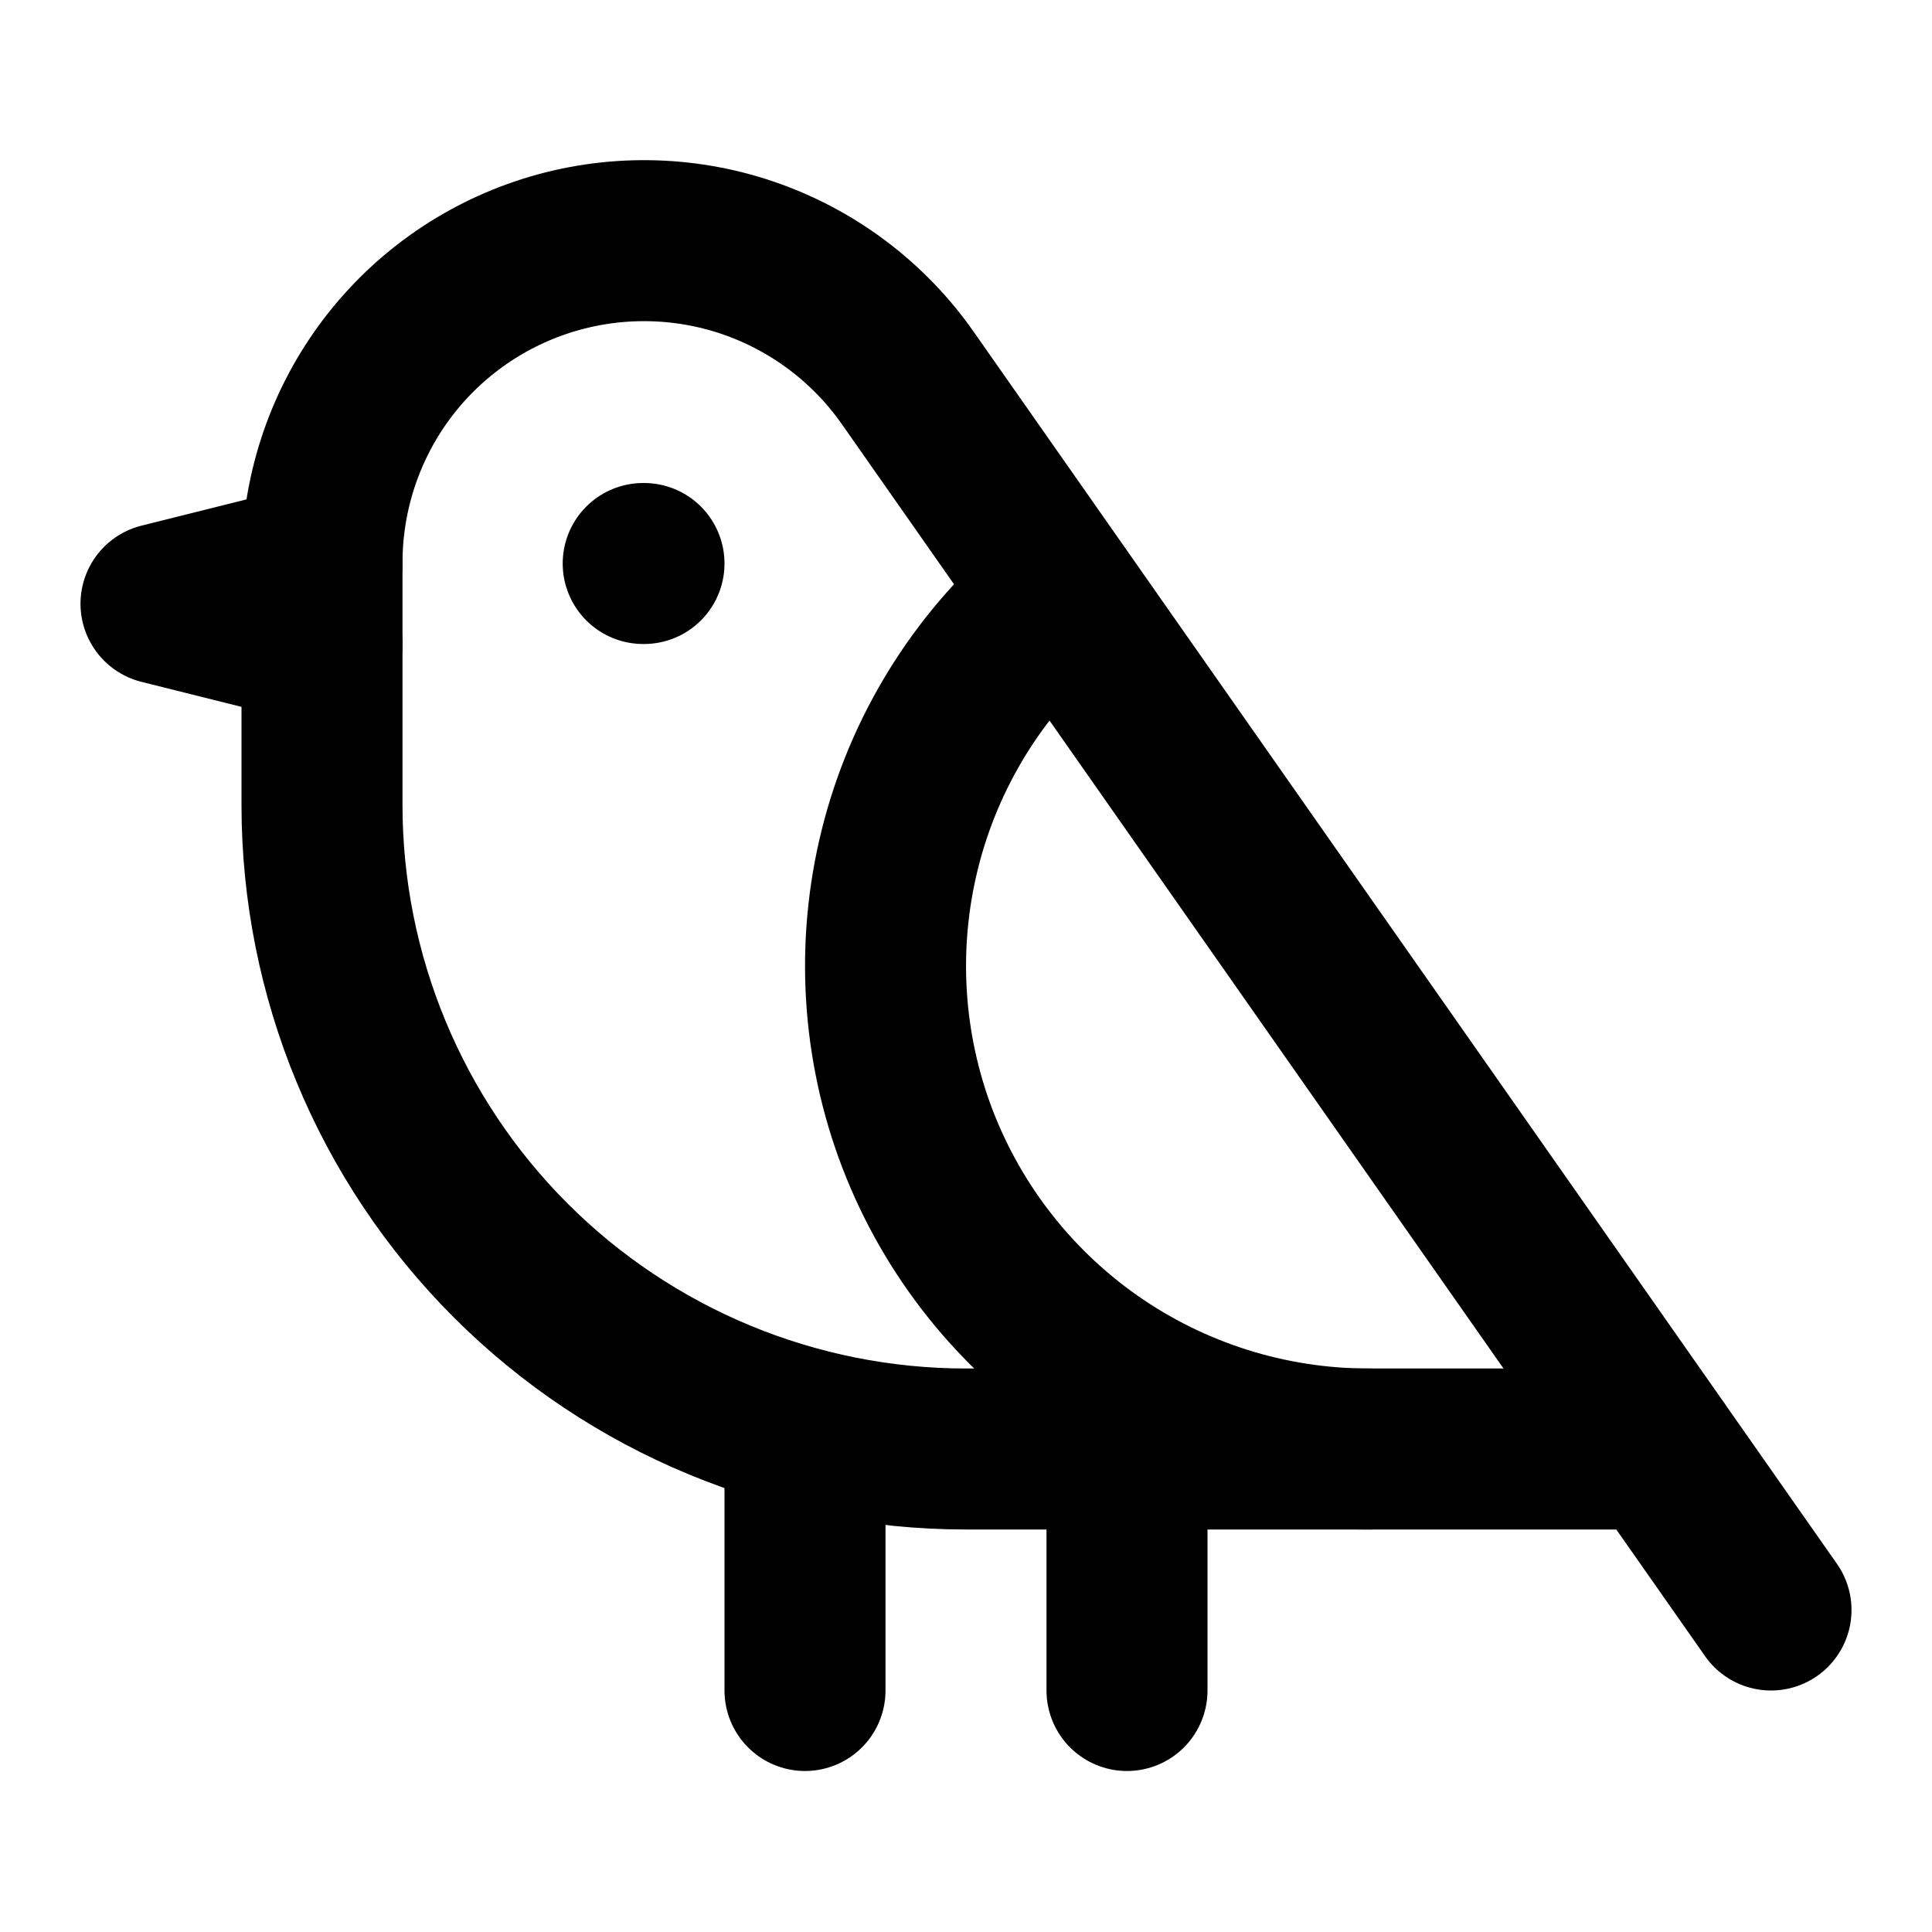
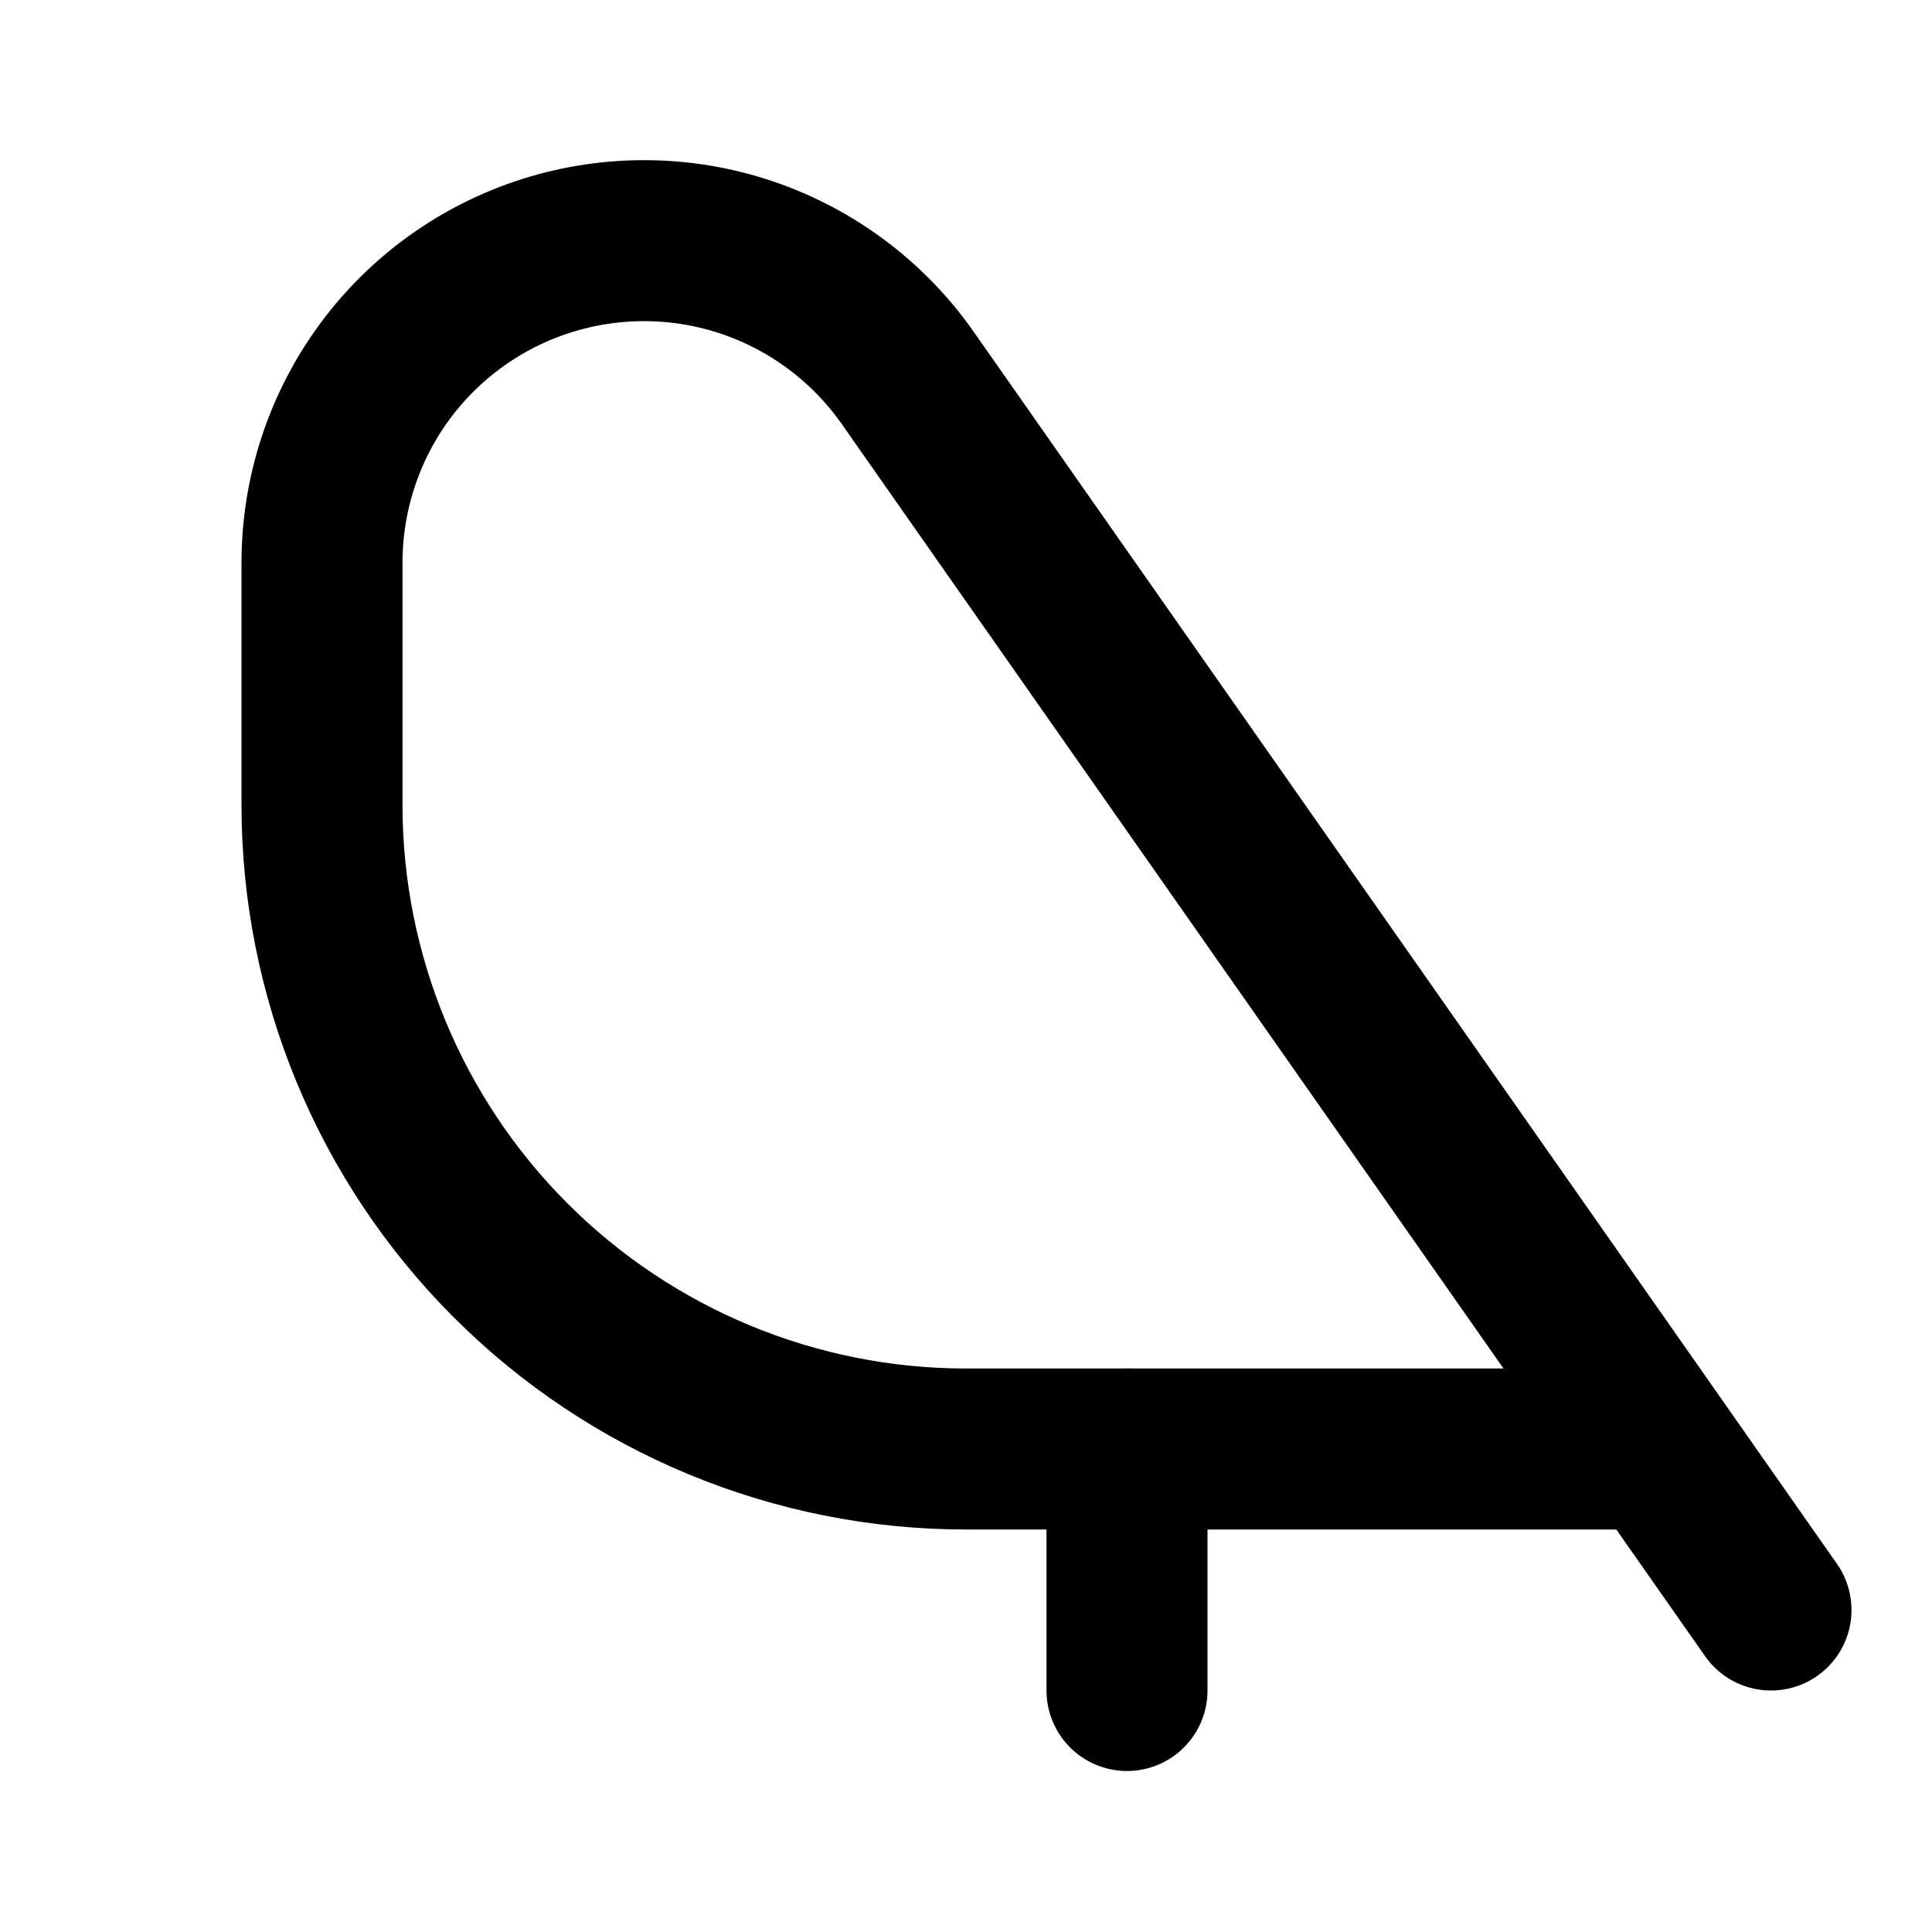
<svg xmlns="http://www.w3.org/2000/svg" width="24" height="24" viewBox="0 0 24 24" fill="none">
-   <path d="M8 7H7.99" stroke="black" stroke-width="2" stroke-linecap="round" stroke-linejoin="round" />
  <path d="M20.6 18H12C9.878 18 7.843 17.157 6.343 15.657C4.843 14.157 4 12.122 4 10V7C3.998 6.148 4.268 5.317 4.77 4.629C5.273 3.941 5.982 3.432 6.795 3.175C7.607 2.919 8.481 2.928 9.287 3.202C10.094 3.477 10.792 4.001 11.28 4.7L22 20" stroke="black" stroke-width="2" stroke-linecap="round" stroke-linejoin="round" />
-   <path d="M4 7L2 7.5L4 8" stroke="black" stroke-width="2" stroke-linecap="round" stroke-linejoin="round" />
  <path d="M14 18V21" stroke="black" stroke-width="2" stroke-linecap="round" stroke-linejoin="round" />
-   <path d="M10 17.75V21" stroke="black" stroke-width="2" stroke-linecap="round" stroke-linejoin="round" />
-   <path d="M17 18C15.767 18 14.564 17.62 13.554 16.912C12.545 16.203 11.778 15.201 11.358 14.042C10.939 12.882 10.887 11.622 11.209 10.431C11.531 9.241 12.213 8.179 13.16 7.39" stroke="black" stroke-width="2" stroke-linecap="round" stroke-linejoin="round" />
</svg>